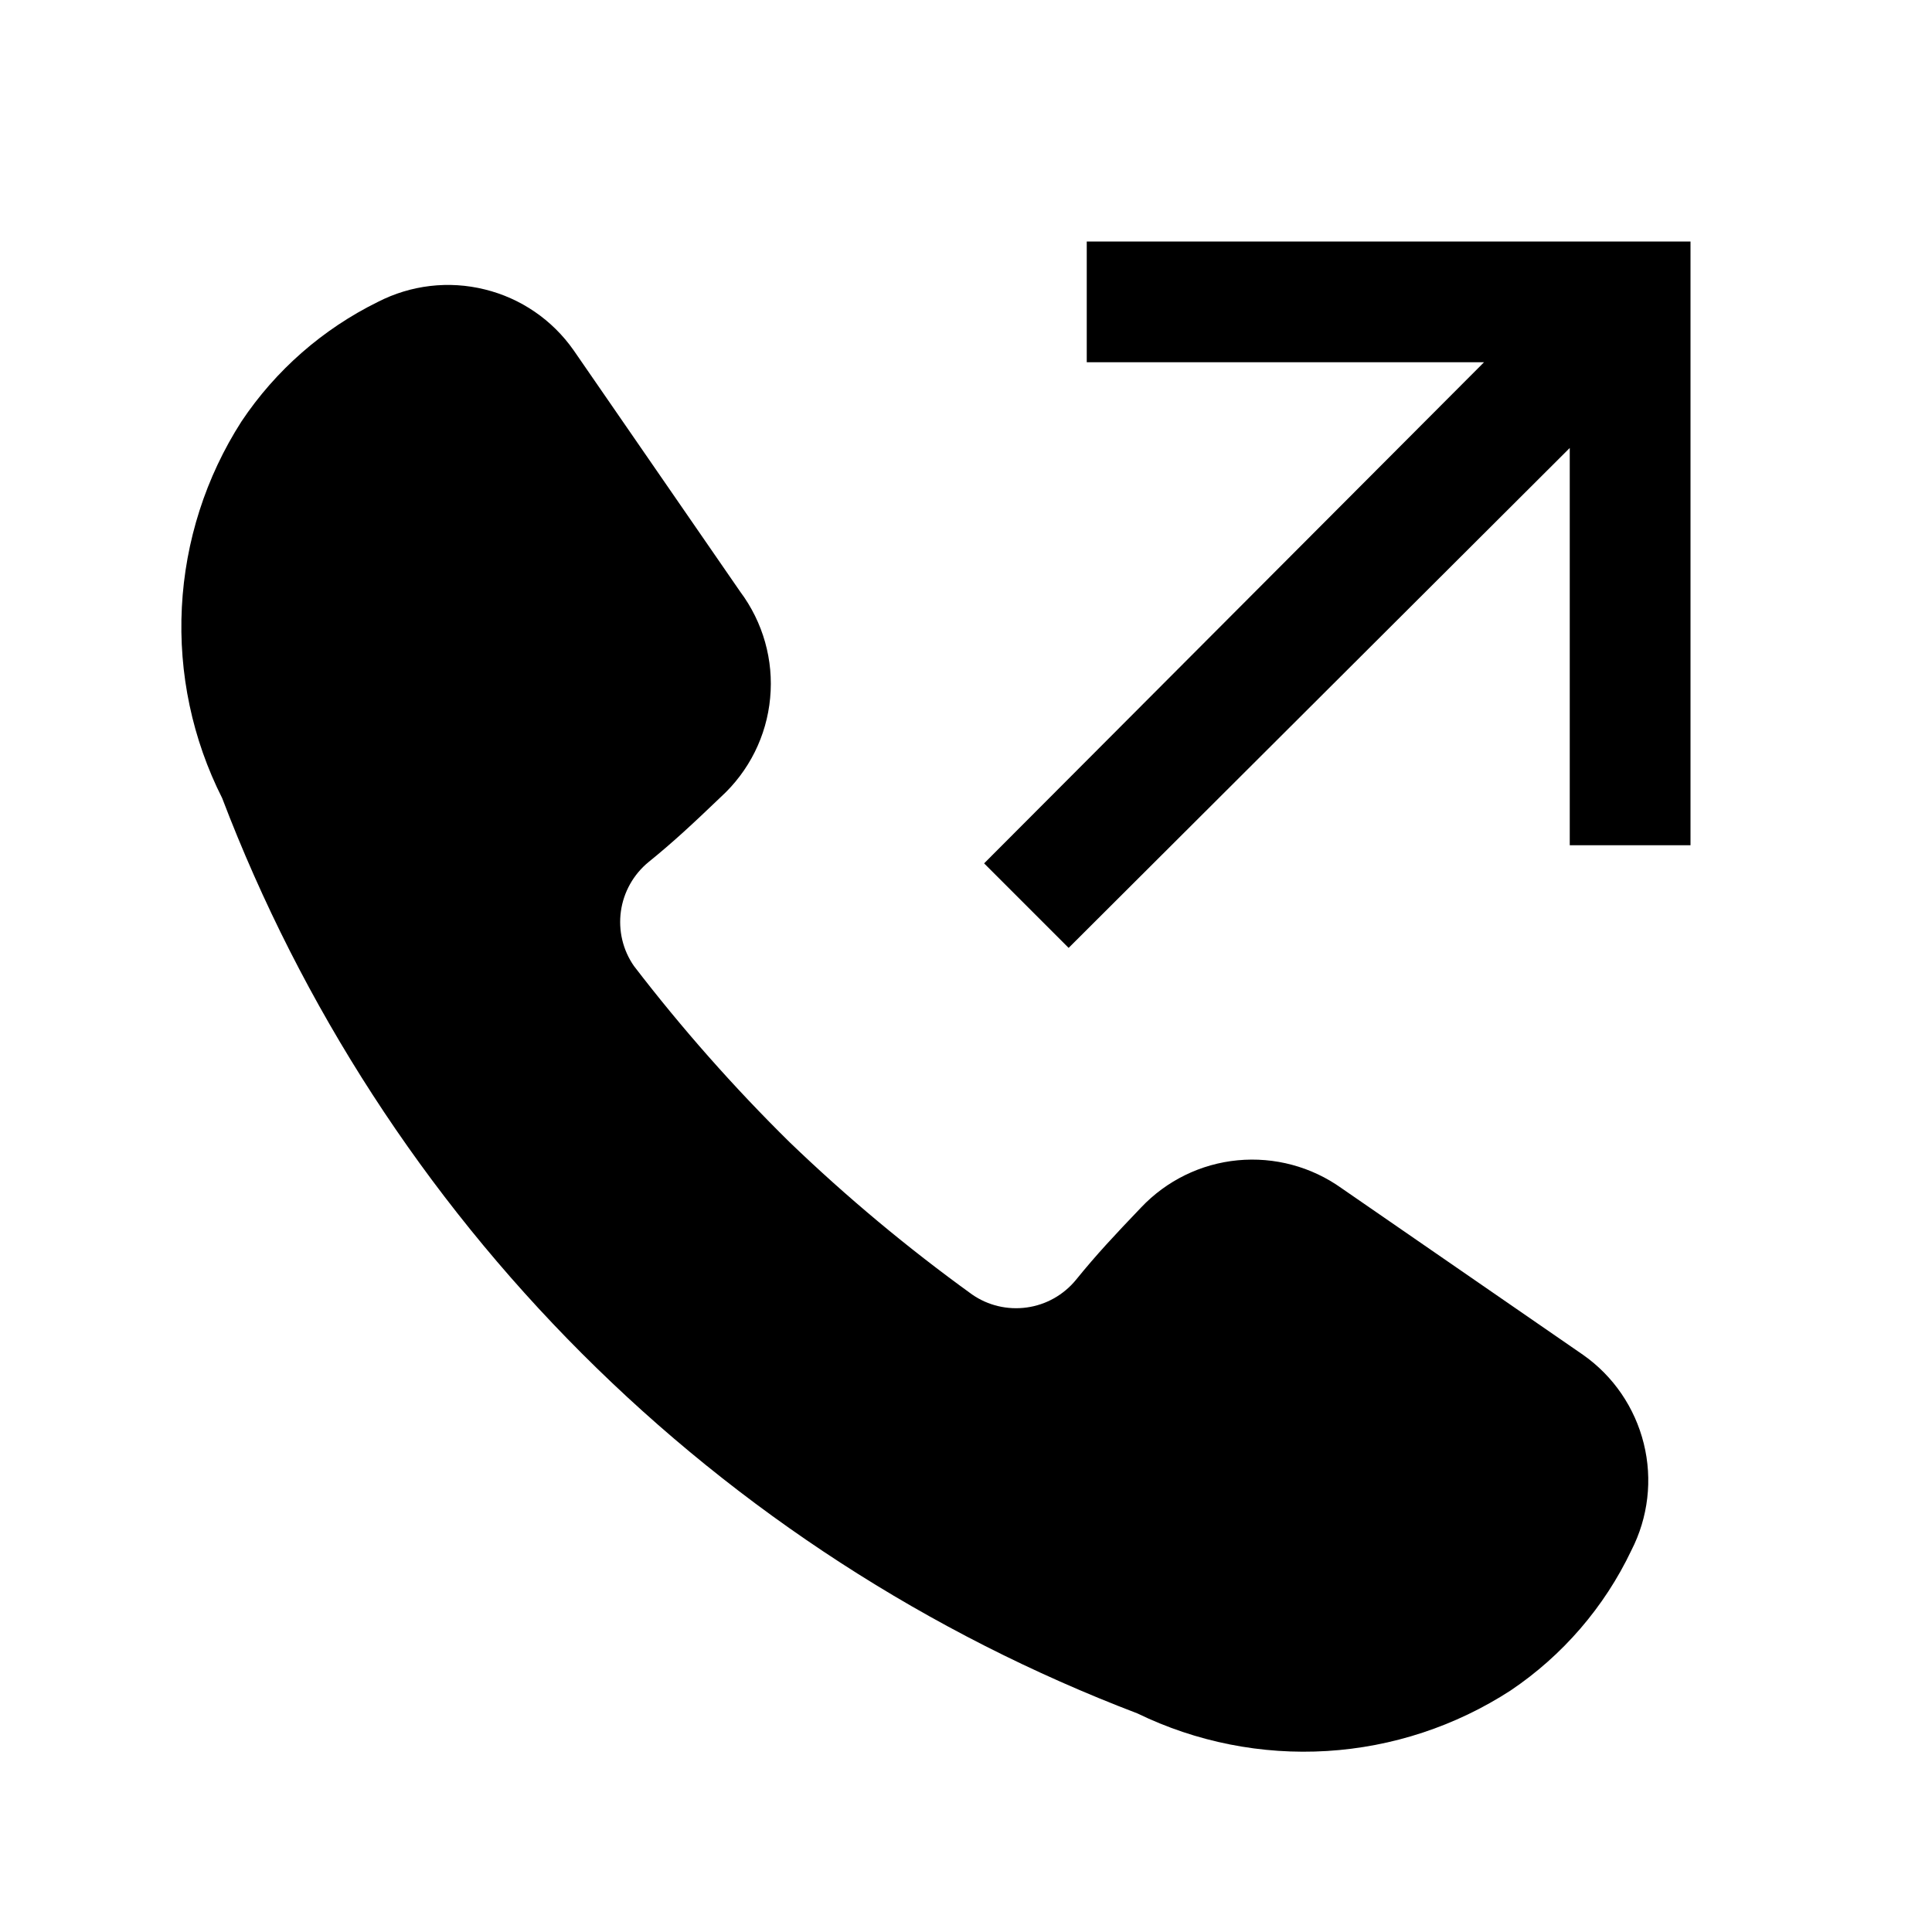
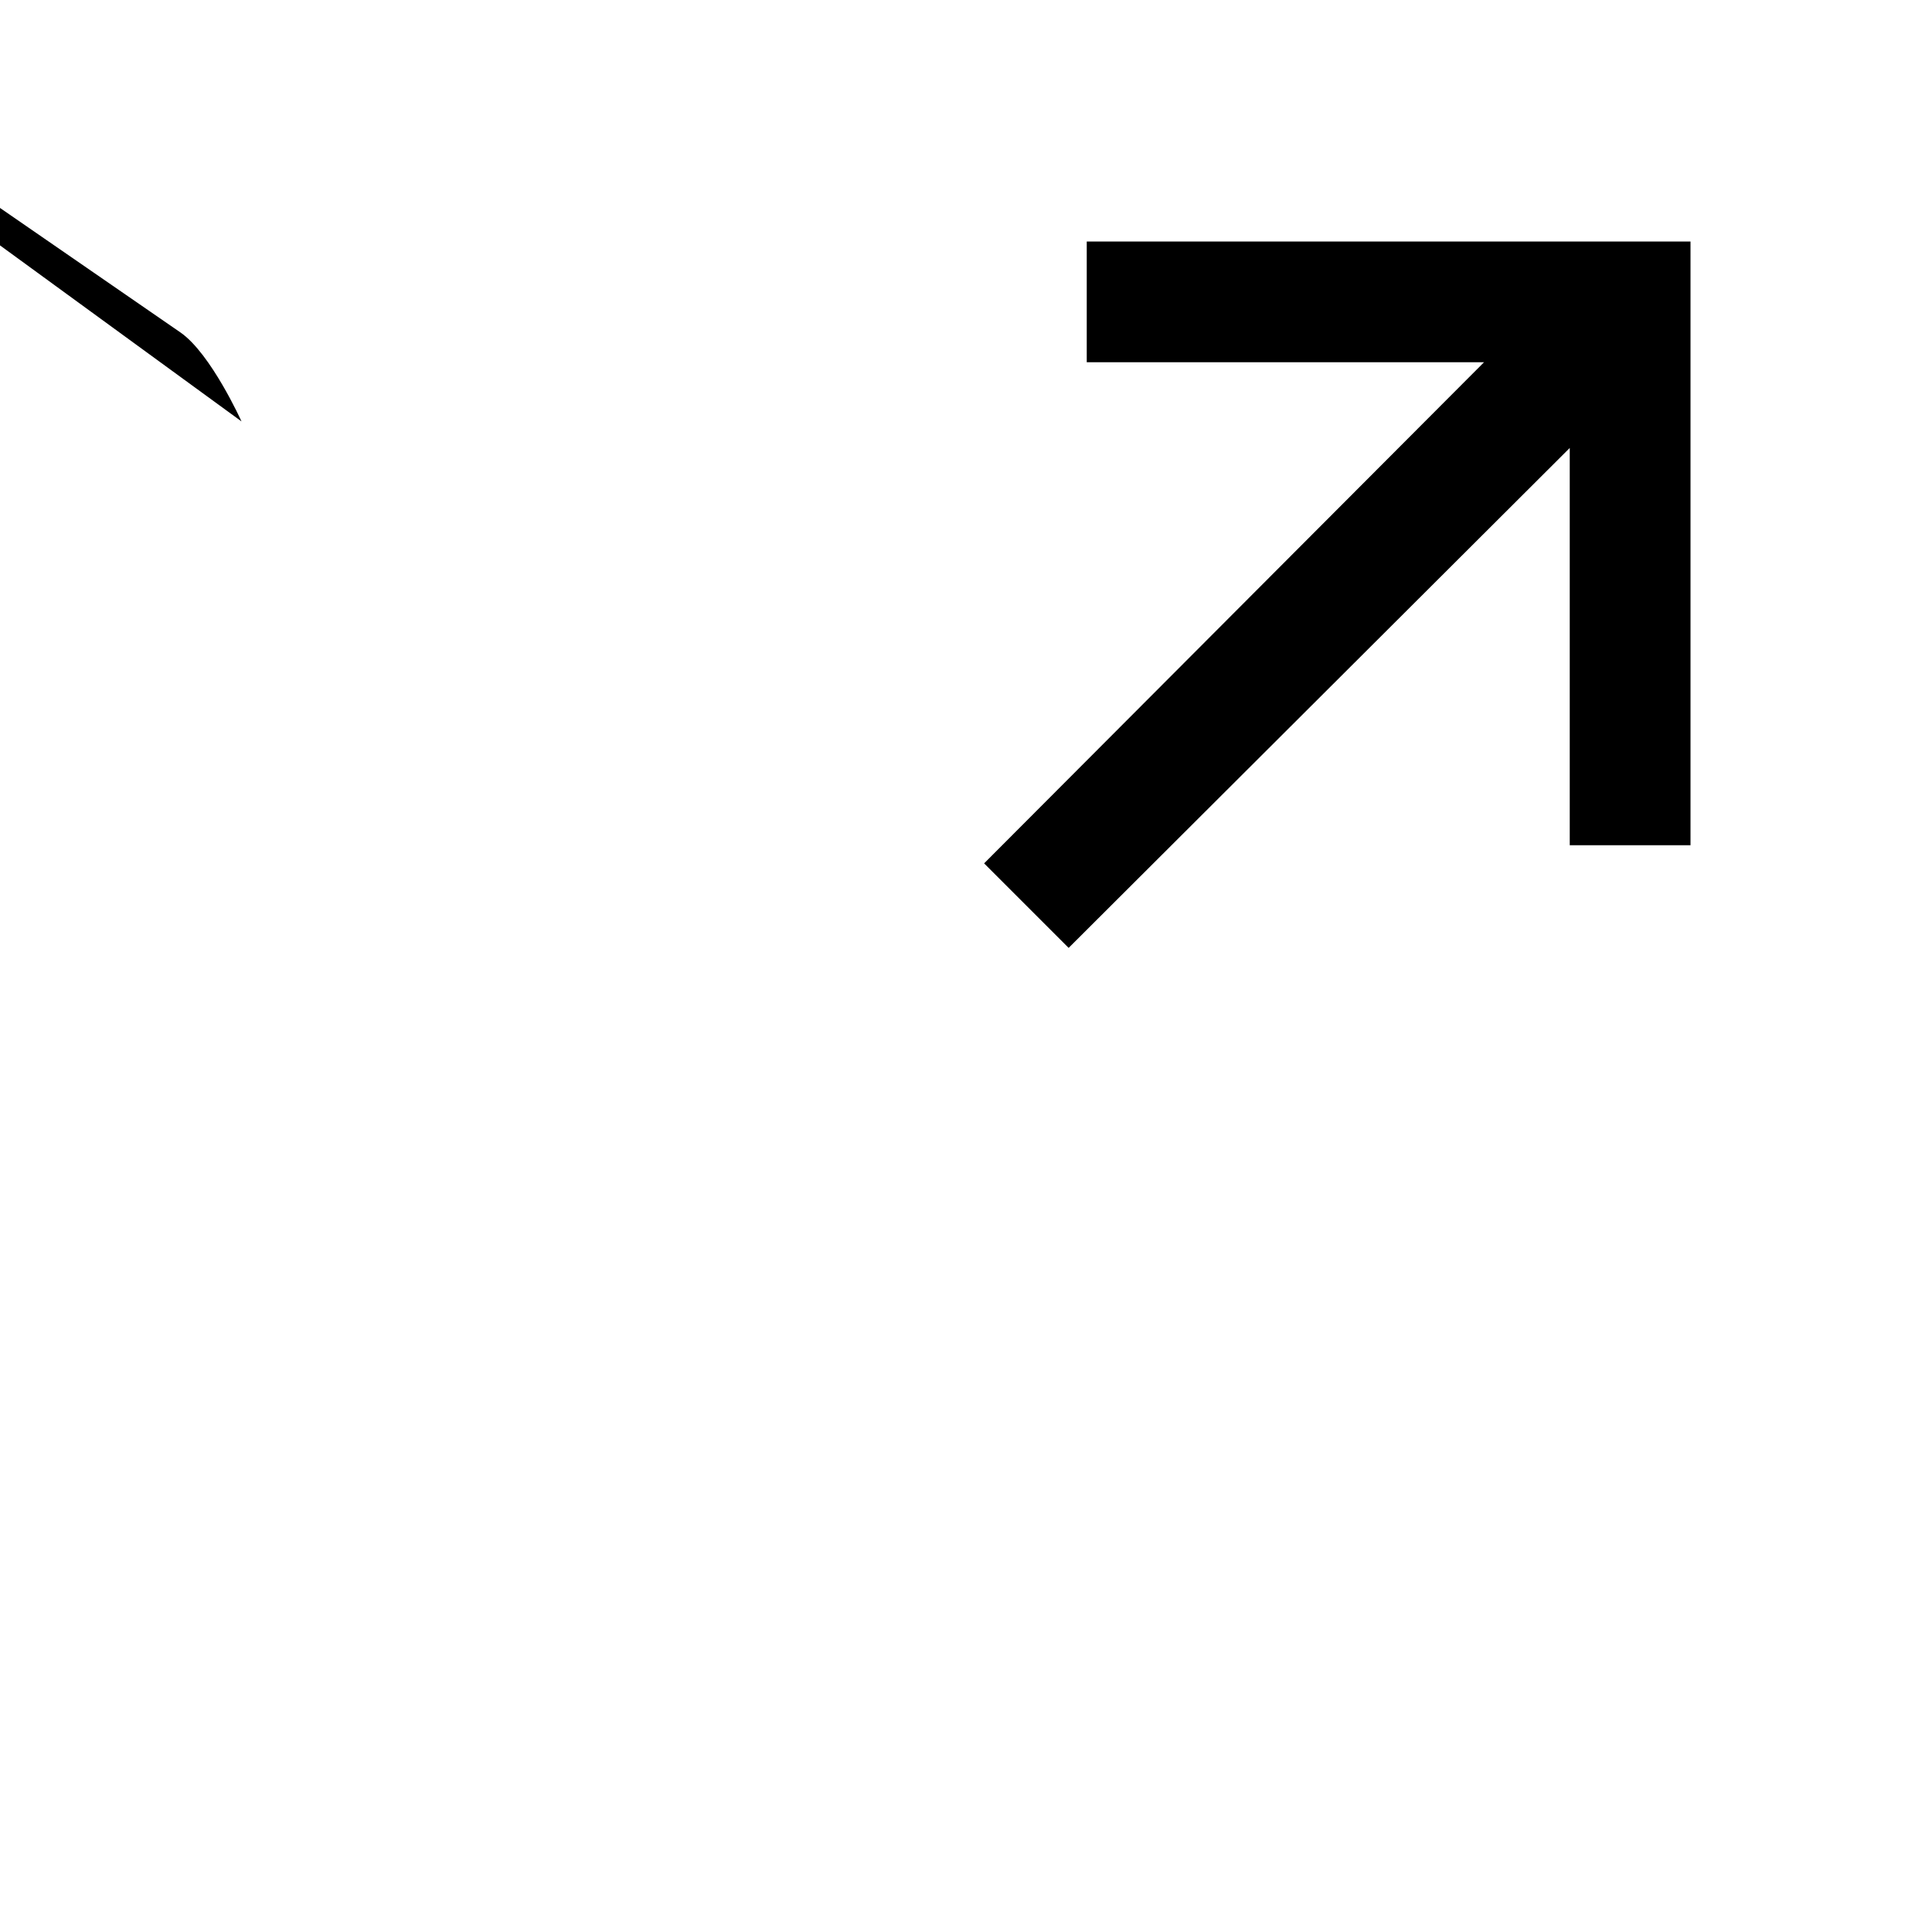
<svg xmlns="http://www.w3.org/2000/svg" fill="none" height="16" viewBox="0 0 16 16" width="16">
-   <path d="m14 2v5h-1v-3.29l-4.15 4.14-.7-.7 4.14-4.15h-3.29v-1zm-12 1.49c-.296.461-.466.992-.494 1.539-.028.547.087 1.092.334 1.581.658 1.726 1.674 3.294 2.98 4.6 1.306 1.306 2.874 2.322 4.6 2.98.488.237 1.029.344 1.57.311.541-.033 1.065-.206 1.52-.501.431-.29.777-.691 1-1.16.14-.273.177-.587.103-.885s-.252-.559-.503-.735l-2-1.38c-.249-.178-.555-.26-.86-.231-.305.029-.589.168-.8.391-.22.23-.37.39-.54.6-.102.124-.247.206-.407.228-.159.022-.321-.016-.453-.108-.532-.384-1.037-.805-1.51-1.26-.463-.456-.894-.944-1.29-1.46-.092-.132-.13-.294-.108-.453.022-.159.104-.305.228-.407.21-.17.37-.32.6-.54.233-.213.379-.505.408-.819.03-.314-.059-.628-.248-.881l-1.38-2c-.176-.251-.437-.43-.735-.503-.298-.074-.612-.037-.885.103-.457.225-.847.566-1.13.99z" fill="#000" />
+   <path d="m14 2v5h-1v-3.29l-4.15 4.14-.7-.7 4.14-4.15h-3.29v-1zm-12 1.49s-.252-.559-.503-.735l-2-1.38c-.249-.178-.555-.26-.86-.231-.305.029-.589.168-.8.391-.22.23-.37.39-.54.6-.102.124-.247.206-.407.228-.159.022-.321-.016-.453-.108-.532-.384-1.037-.805-1.51-1.26-.463-.456-.894-.944-1.29-1.46-.092-.132-.13-.294-.108-.453.022-.159.104-.305.228-.407.21-.17.37-.32.6-.54.233-.213.379-.505.408-.819.03-.314-.059-.628-.248-.881l-1.38-2c-.176-.251-.437-.43-.735-.503-.298-.074-.612-.037-.885.103-.457.225-.847.566-1.13.99z" fill="#000" />
</svg>